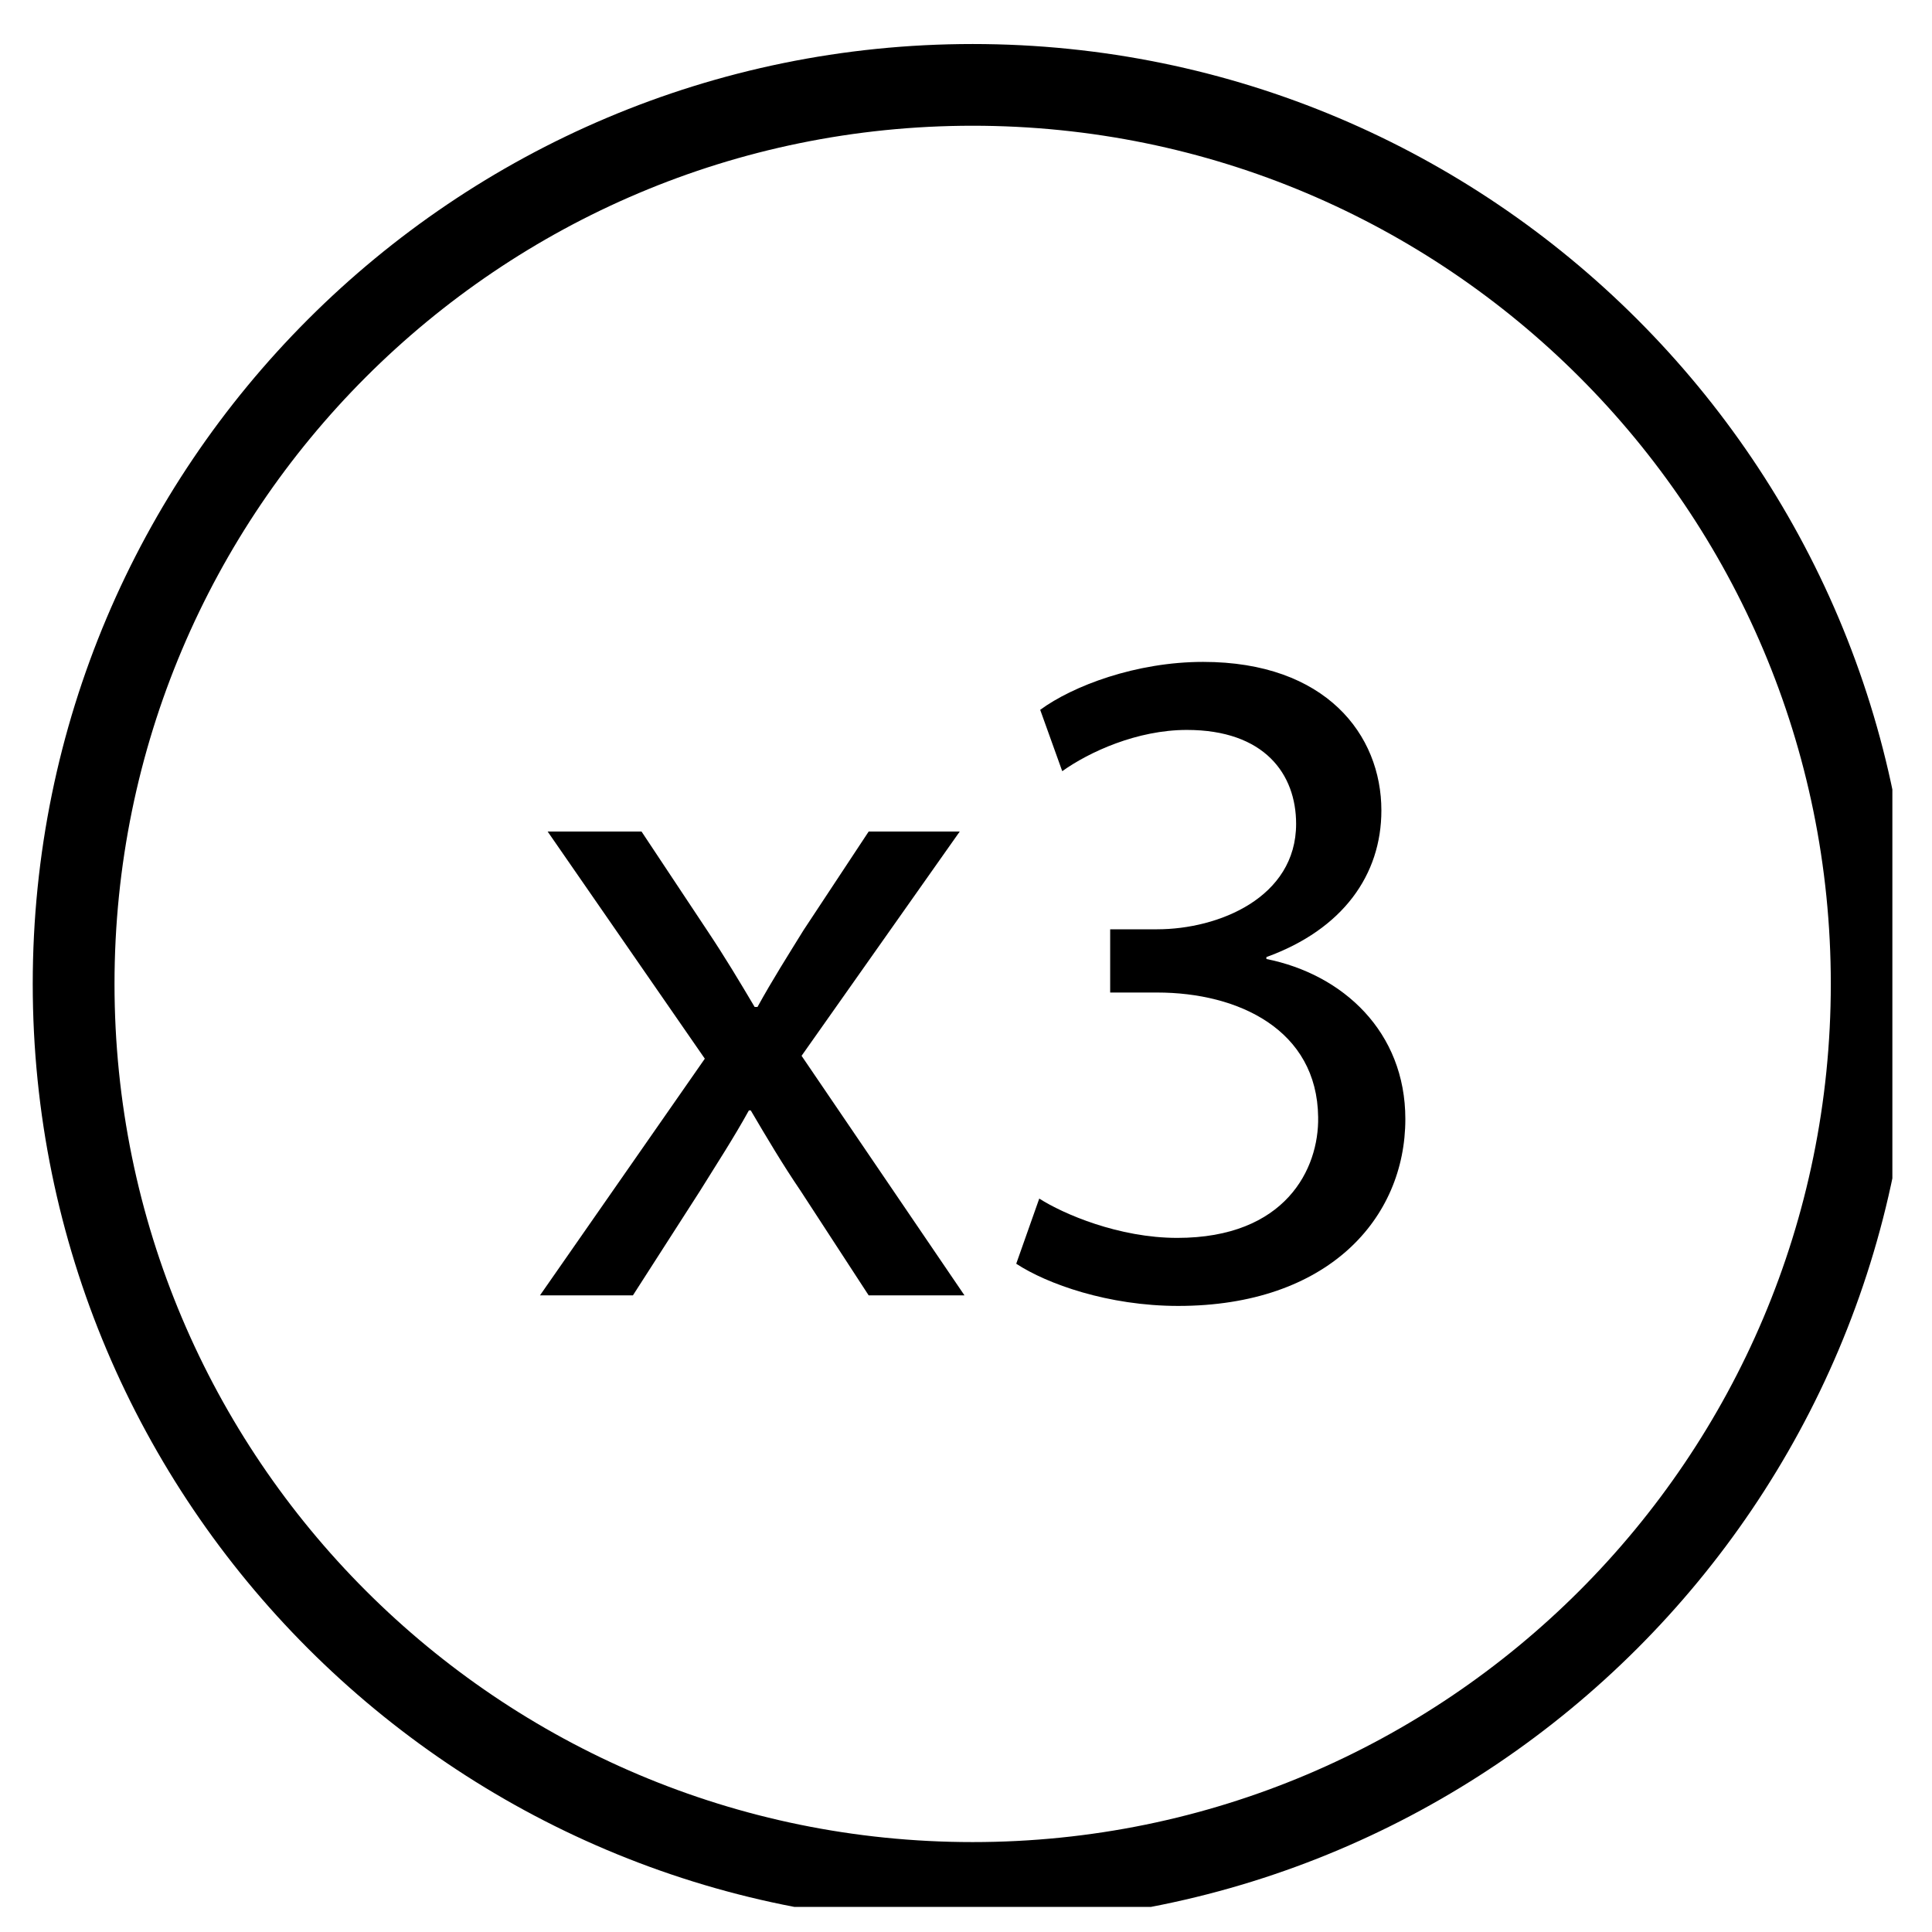
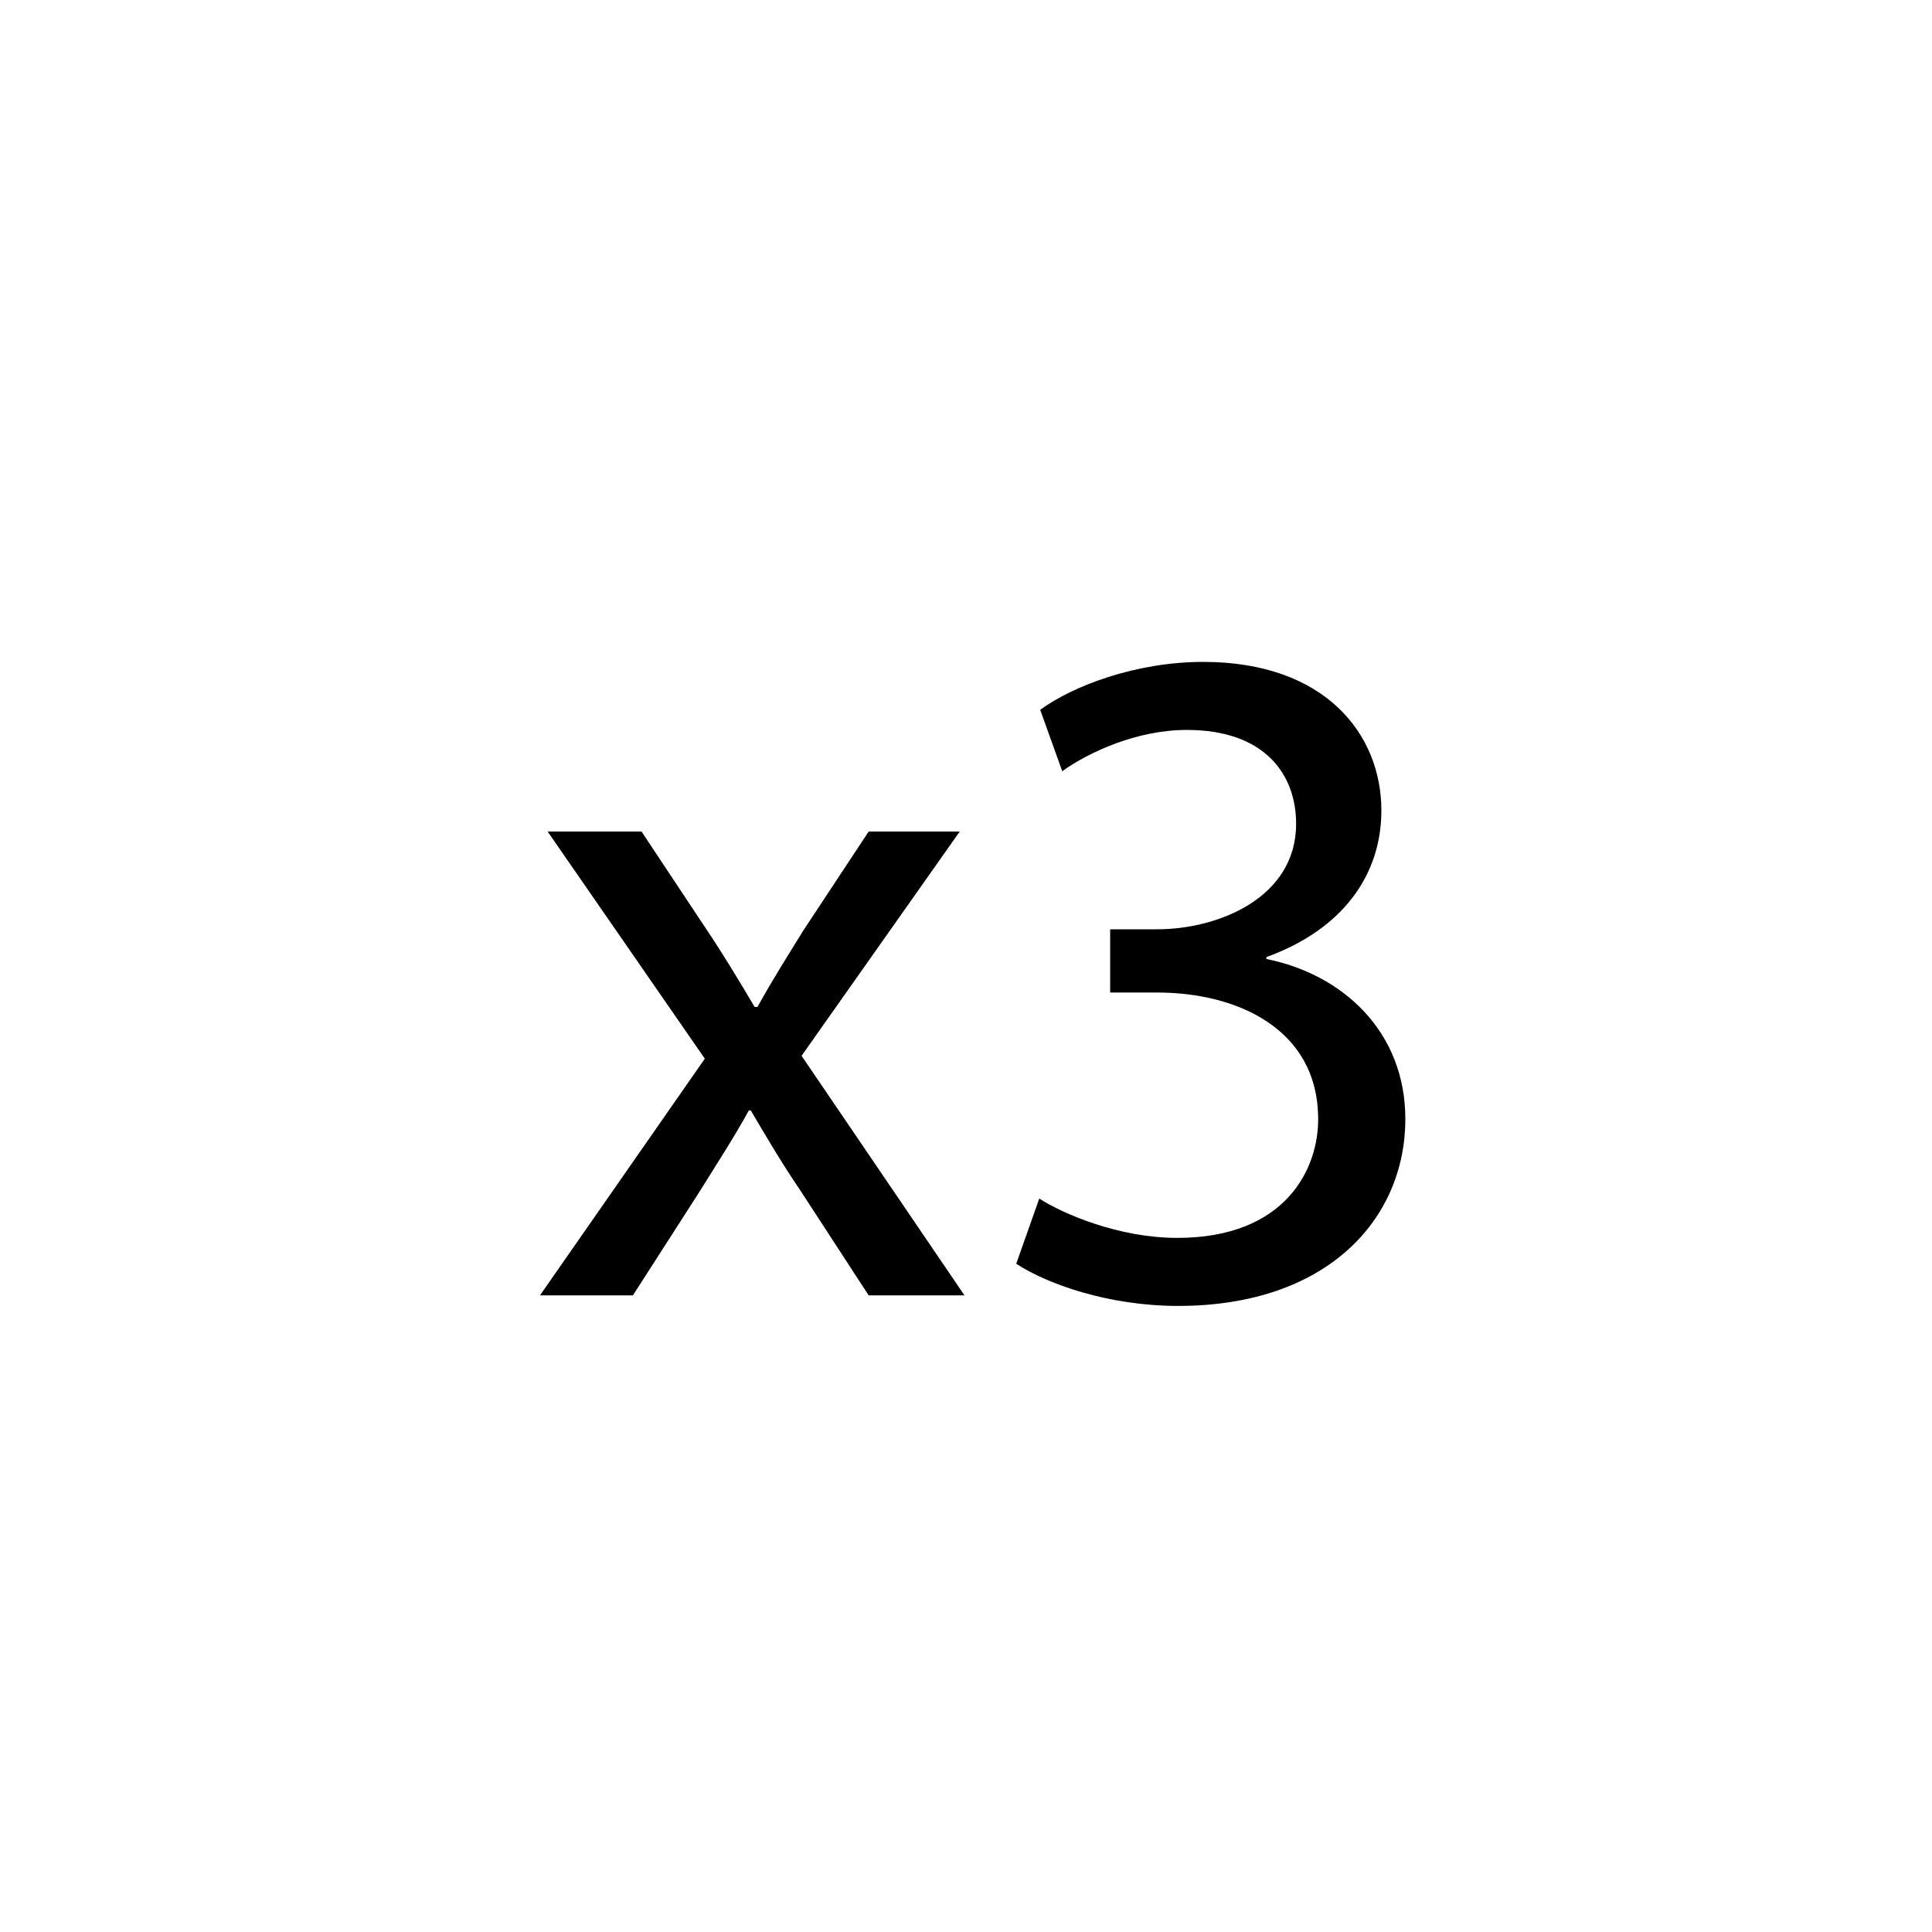
<svg xmlns="http://www.w3.org/2000/svg" width="37" height="37" viewBox="0 0 37 37" fill="none">
  <g clip-path="url(#clip0_332_739)">
-     <path d="M18.627 36.843C8.686 36.843 0.627 28.784 0.627 18.843C0.627 8.902 8.686 0.843 18.627 0.843C28.569 0.843 36.627 8.902 36.627 18.843C36.627 28.784 28.569 36.843 18.627 36.843ZM18.627 2.408C9.551 2.408 2.193 9.766 2.193 18.843C2.193 27.92 9.551 35.278 18.627 35.278C27.704 35.278 35.062 27.92 35.062 18.843C35.062 9.766 27.704 2.408 18.627 2.408Z" fill="black" />
    <path d="M12.286 15.925L13.553 17.834C13.883 18.329 14.158 18.788 14.452 19.284H14.507C14.801 18.751 15.094 18.292 15.388 17.815L16.636 15.925H18.38L15.351 20.22L18.471 24.808H16.636L15.333 22.807C14.984 22.293 14.691 21.798 14.378 21.266H14.342C14.048 21.798 13.736 22.275 13.406 22.807L12.121 24.808H10.341L13.498 20.275L10.488 15.925L12.286 15.925Z" fill="black" />
    <path d="M19.903 22.954C20.362 23.248 21.426 23.707 22.546 23.707C24.62 23.707 25.262 22.385 25.244 21.394C25.225 19.724 23.721 19.008 22.16 19.008H21.261V17.797H22.16C23.335 17.797 24.822 17.191 24.822 15.778C24.822 14.824 24.216 13.979 22.729 13.979C21.775 13.979 20.857 14.402 20.343 14.769L19.921 13.594C20.546 13.135 21.757 12.676 23.041 12.676C25.39 12.676 26.455 14.071 26.455 15.521C26.455 16.751 25.721 17.797 24.253 18.329V18.366C25.721 18.66 26.914 19.761 26.914 21.431C26.914 23.34 25.427 25.01 22.564 25.01C21.224 25.01 20.05 24.588 19.462 24.202L19.903 22.954Z" fill="black" />
  </g>
  <defs>
    <clipPath id="clip0_332_739">
      <rect width="36.241" height="36" fill="white" transform="translate(0 0.519)" />
    </clipPath>
  </defs>
</svg>